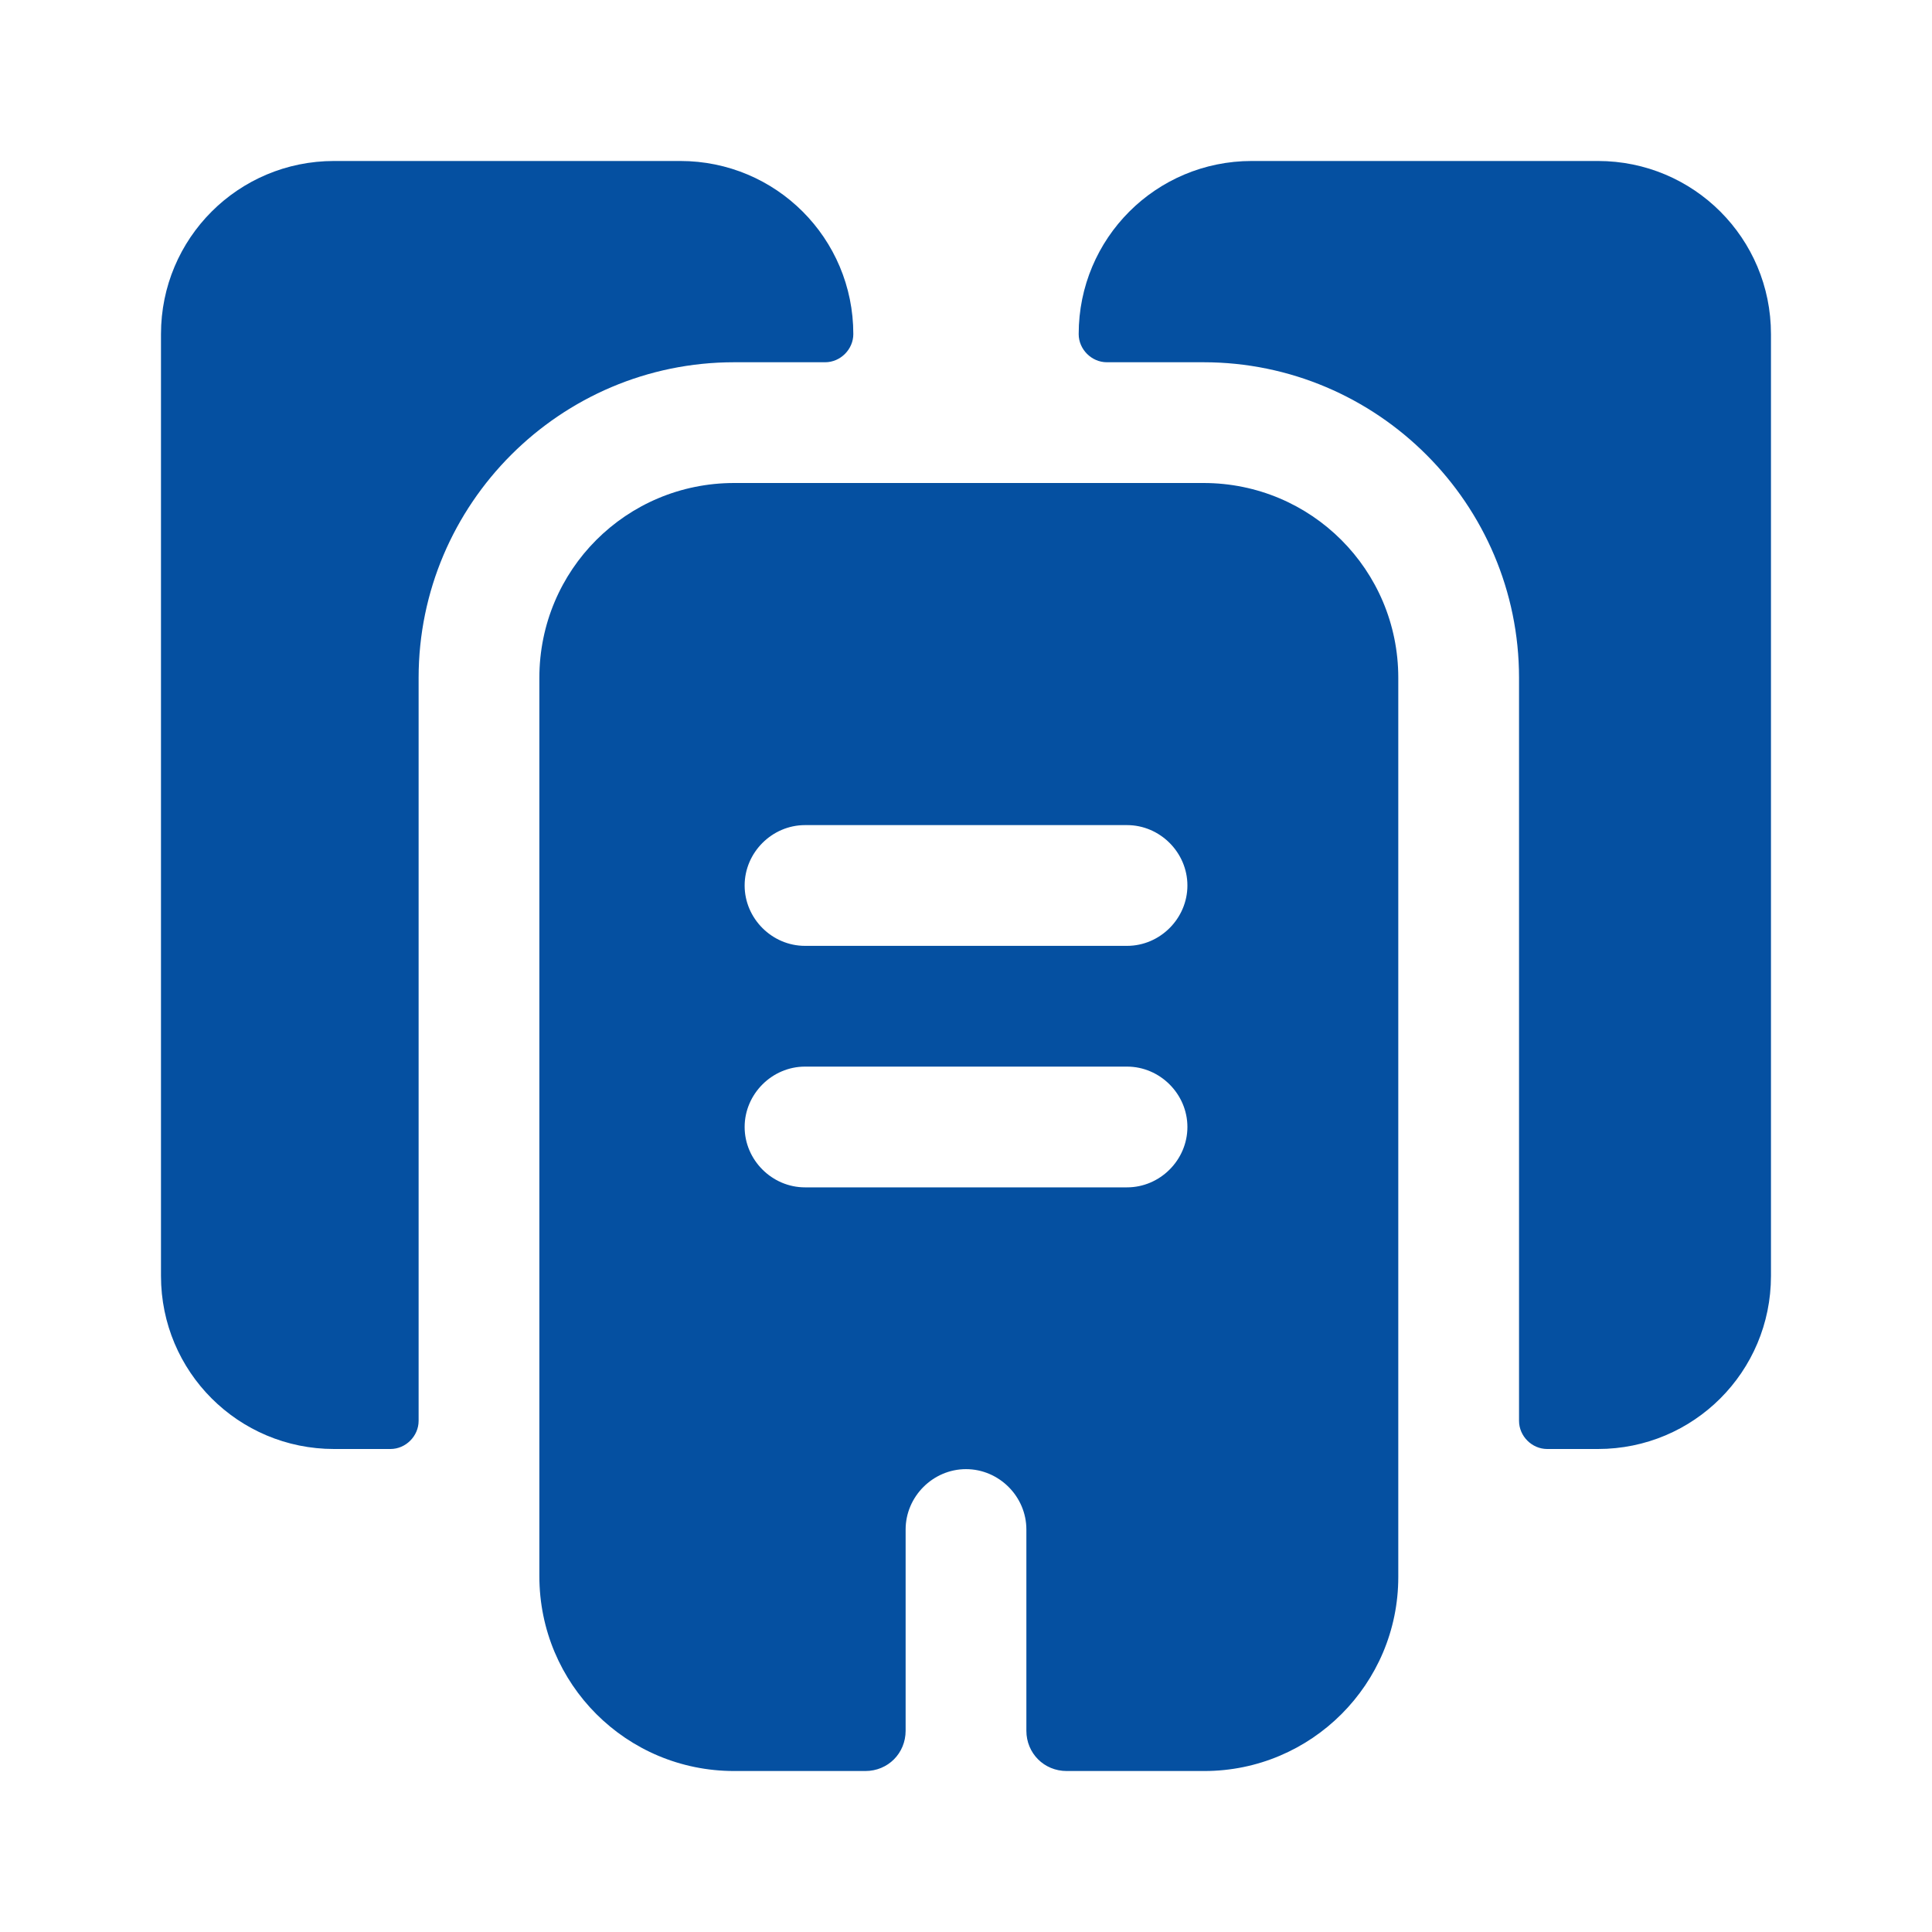
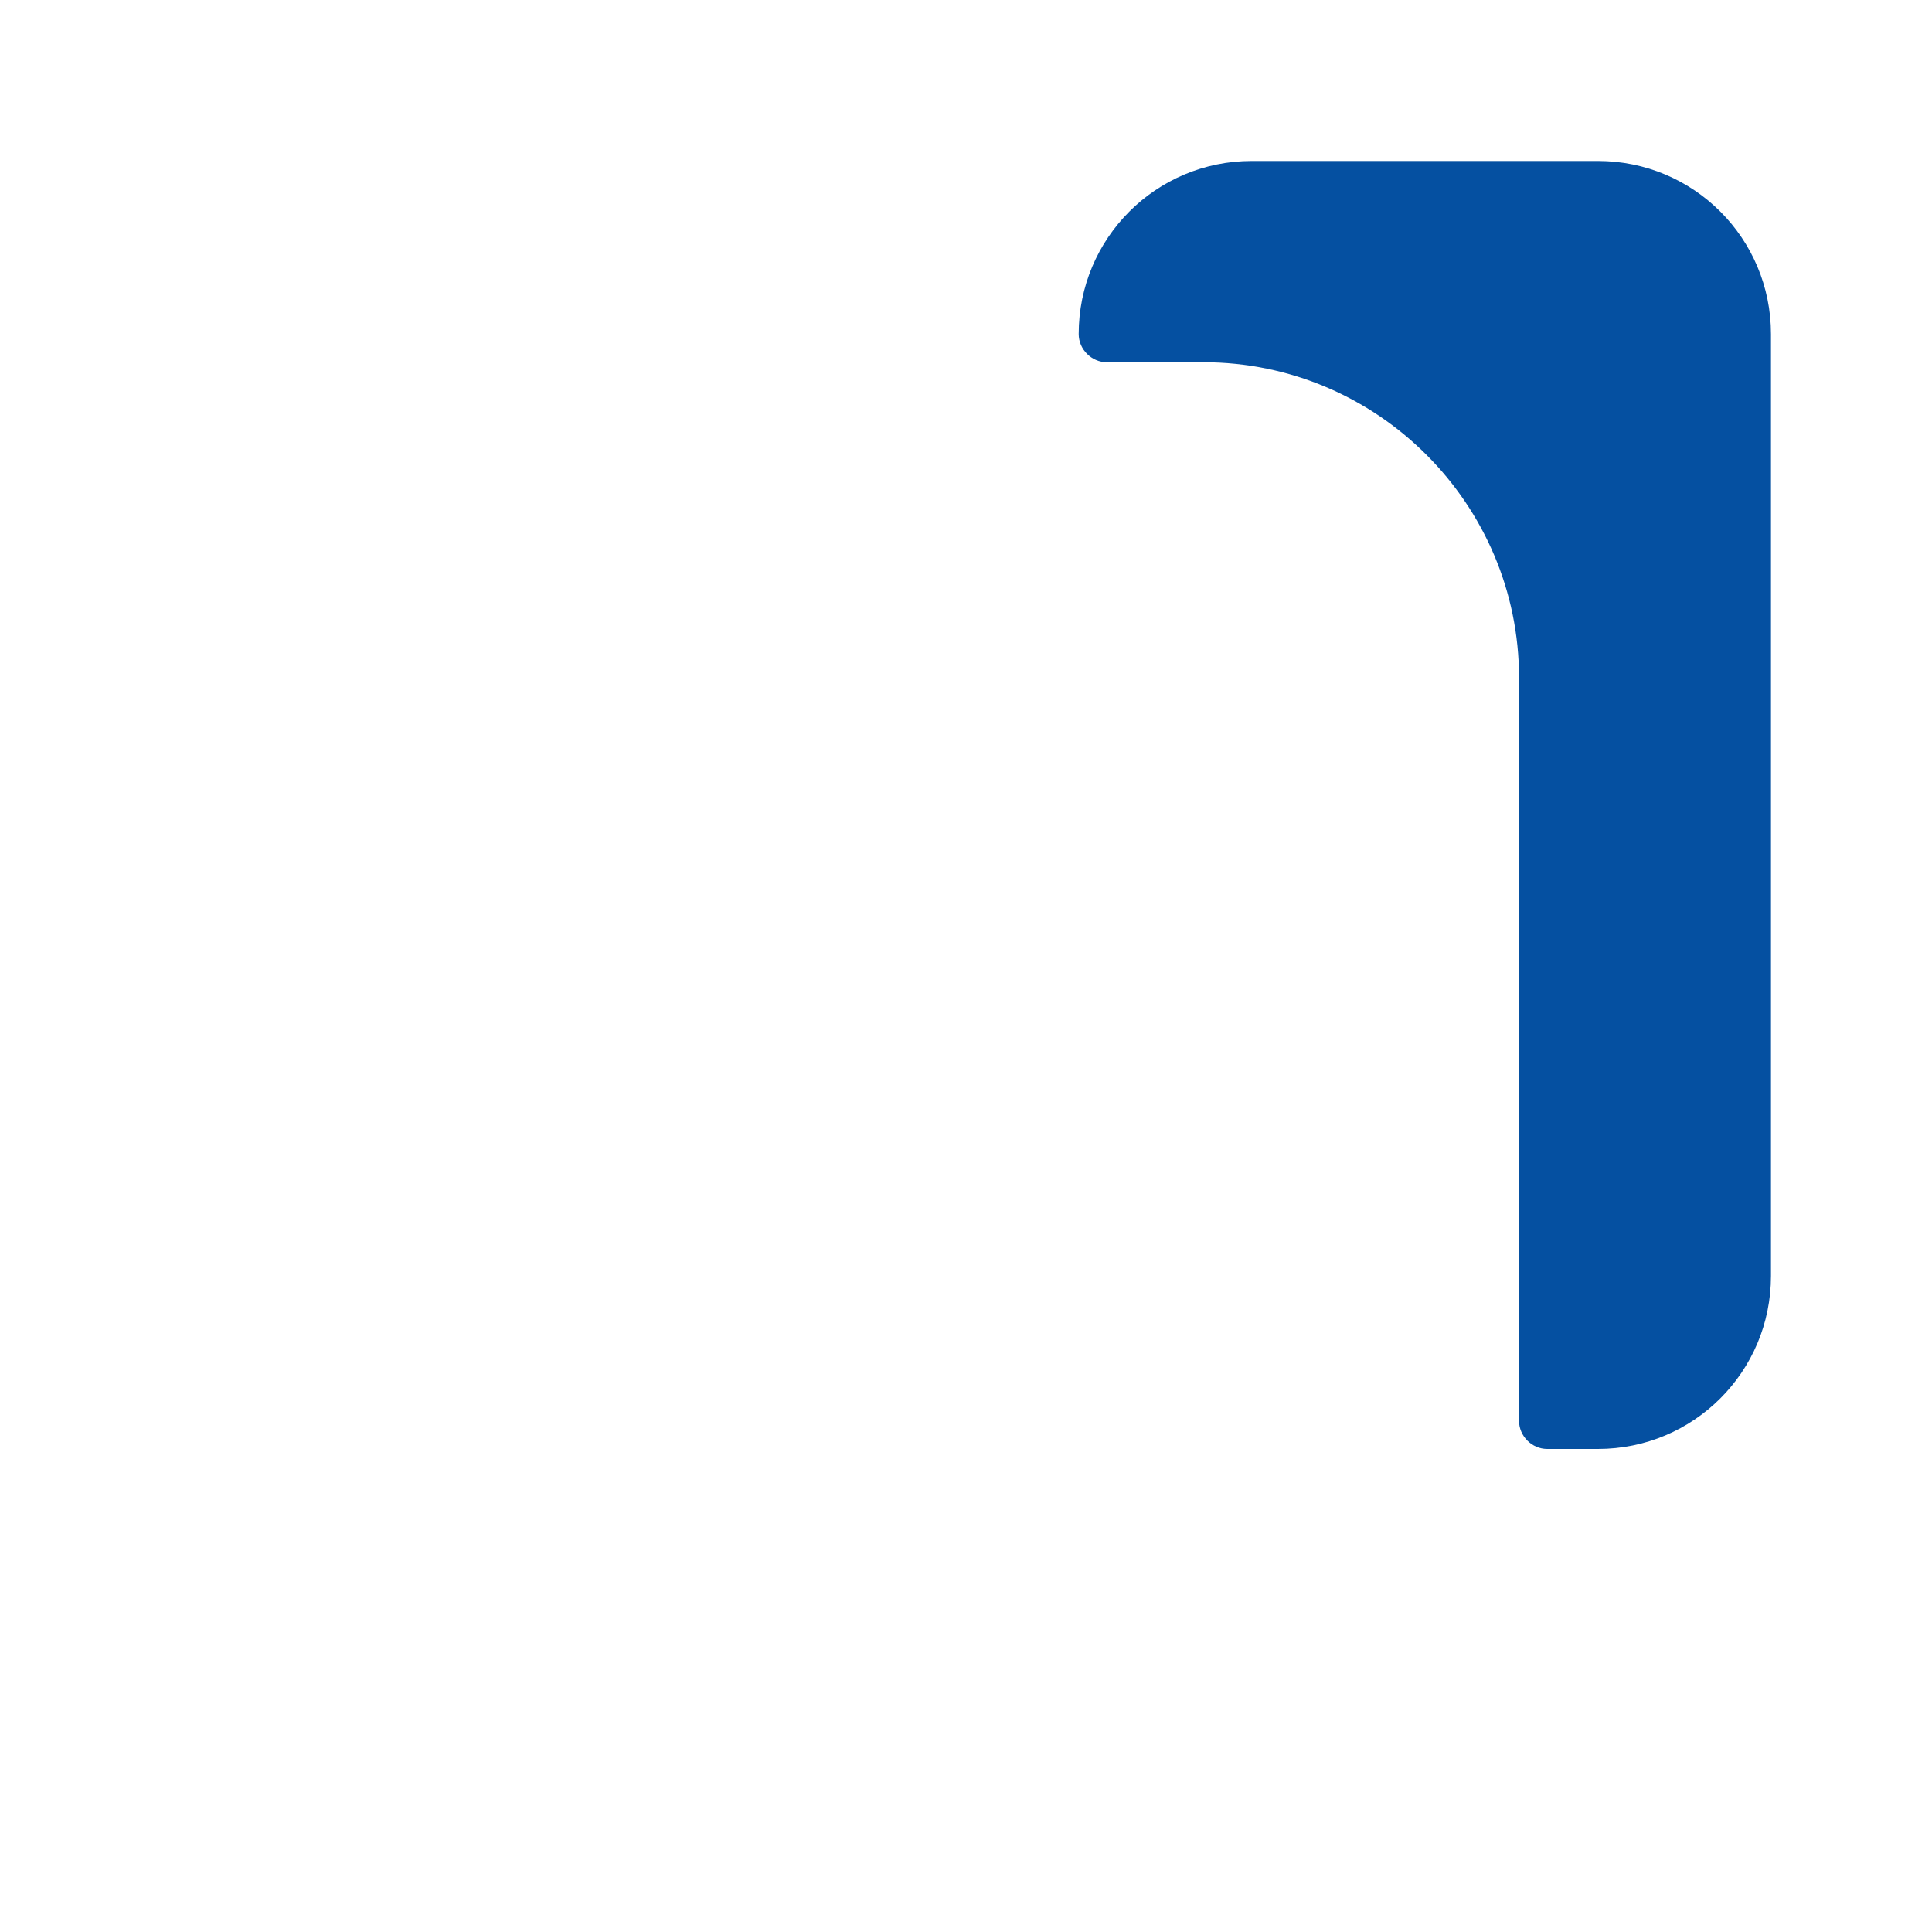
<svg xmlns="http://www.w3.org/2000/svg" width="40" height="40" viewBox="0 0 40 40" fill="none">
-   <path d="M17.667 6.917C17.667 7.233 17.4 7.5 17.084 7.5H15.2C11.6 7.5 8.667 10.433 8.667 14.033V29.417C8.667 29.733 8.4 30 8.084 30H6.917C4.934 30 3.333 28.4 3.333 26.417V6.917C3.333 4.933 4.934 3.333 6.917 3.333H14.084C16.067 3.333 17.667 4.933 17.667 6.917Z" fill="#0550A1" />
  <path d="M36.666 6.917V26.417C36.666 28.4 35.066 30 33.083 30H32.033C31.716 30 31.45 29.733 31.45 29.417V14.033C31.45 10.433 28.516 7.5 24.916 7.5H22.916C22.6 7.5 22.333 7.233 22.333 6.917C22.333 4.933 23.933 3.333 25.916 3.333H33.083C35.066 3.333 36.666 4.933 36.666 6.917Z" fill="#0550A1" />
-   <path d="M24.917 10H15.2C12.967 10 11.167 11.8 11.167 14.033V32.633C11.167 34.867 12.967 36.667 15.2 36.667H17.917C18.384 36.667 18.75 36.3 18.75 35.833V31.667C18.75 30.983 19.317 30.417 20 30.417C20.684 30.417 21.25 30.983 21.25 31.667V35.833C21.25 36.3 21.617 36.667 22.084 36.667H24.934C27.15 36.667 28.95 34.867 28.95 32.65V14.033C28.95 11.8 27.15 10 24.917 10ZM23.334 24.583H16.667C15.984 24.583 15.417 24.017 15.417 23.333C15.417 22.65 15.984 22.083 16.667 22.083H23.334C24.017 22.083 24.584 22.65 24.584 23.333C24.584 24.017 24.017 24.583 23.334 24.583ZM23.334 19.583H16.667C15.984 19.583 15.417 19.017 15.417 18.333C15.417 17.65 15.984 17.083 16.667 17.083H23.334C24.017 17.083 24.584 17.65 24.584 18.333C24.584 19.017 24.017 19.583 23.334 19.583Z" fill="#0550A1" />
</svg>